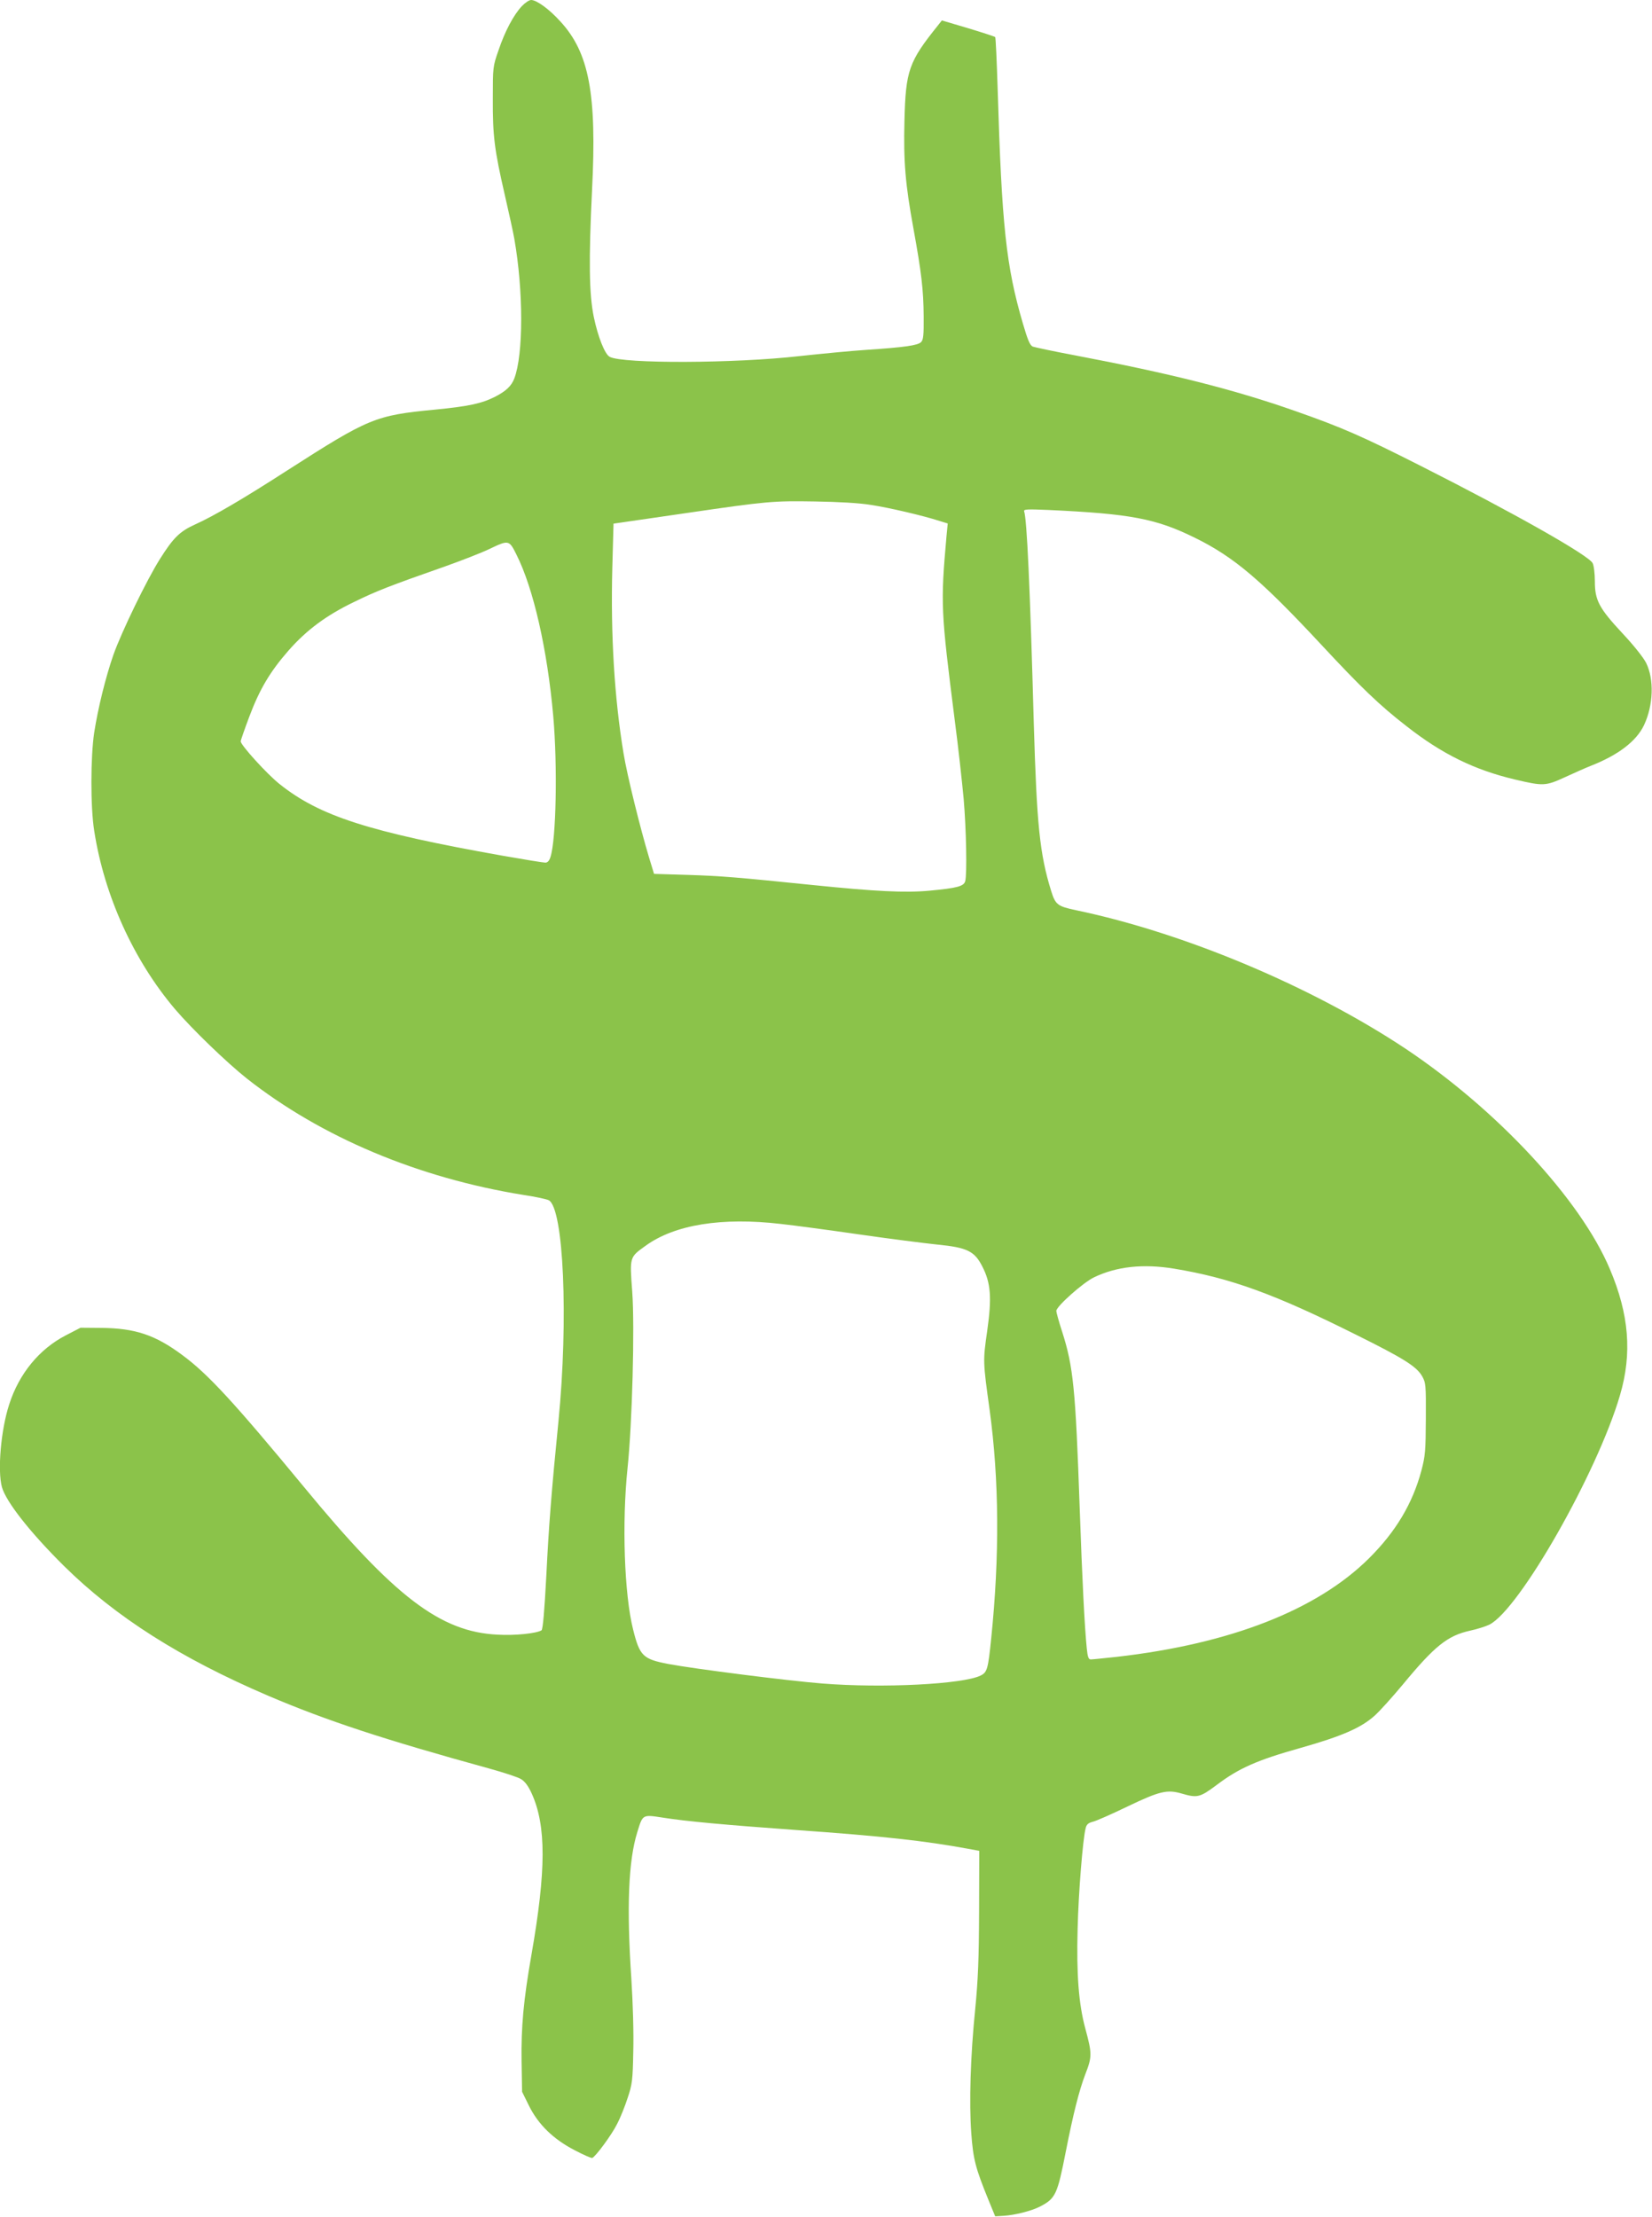
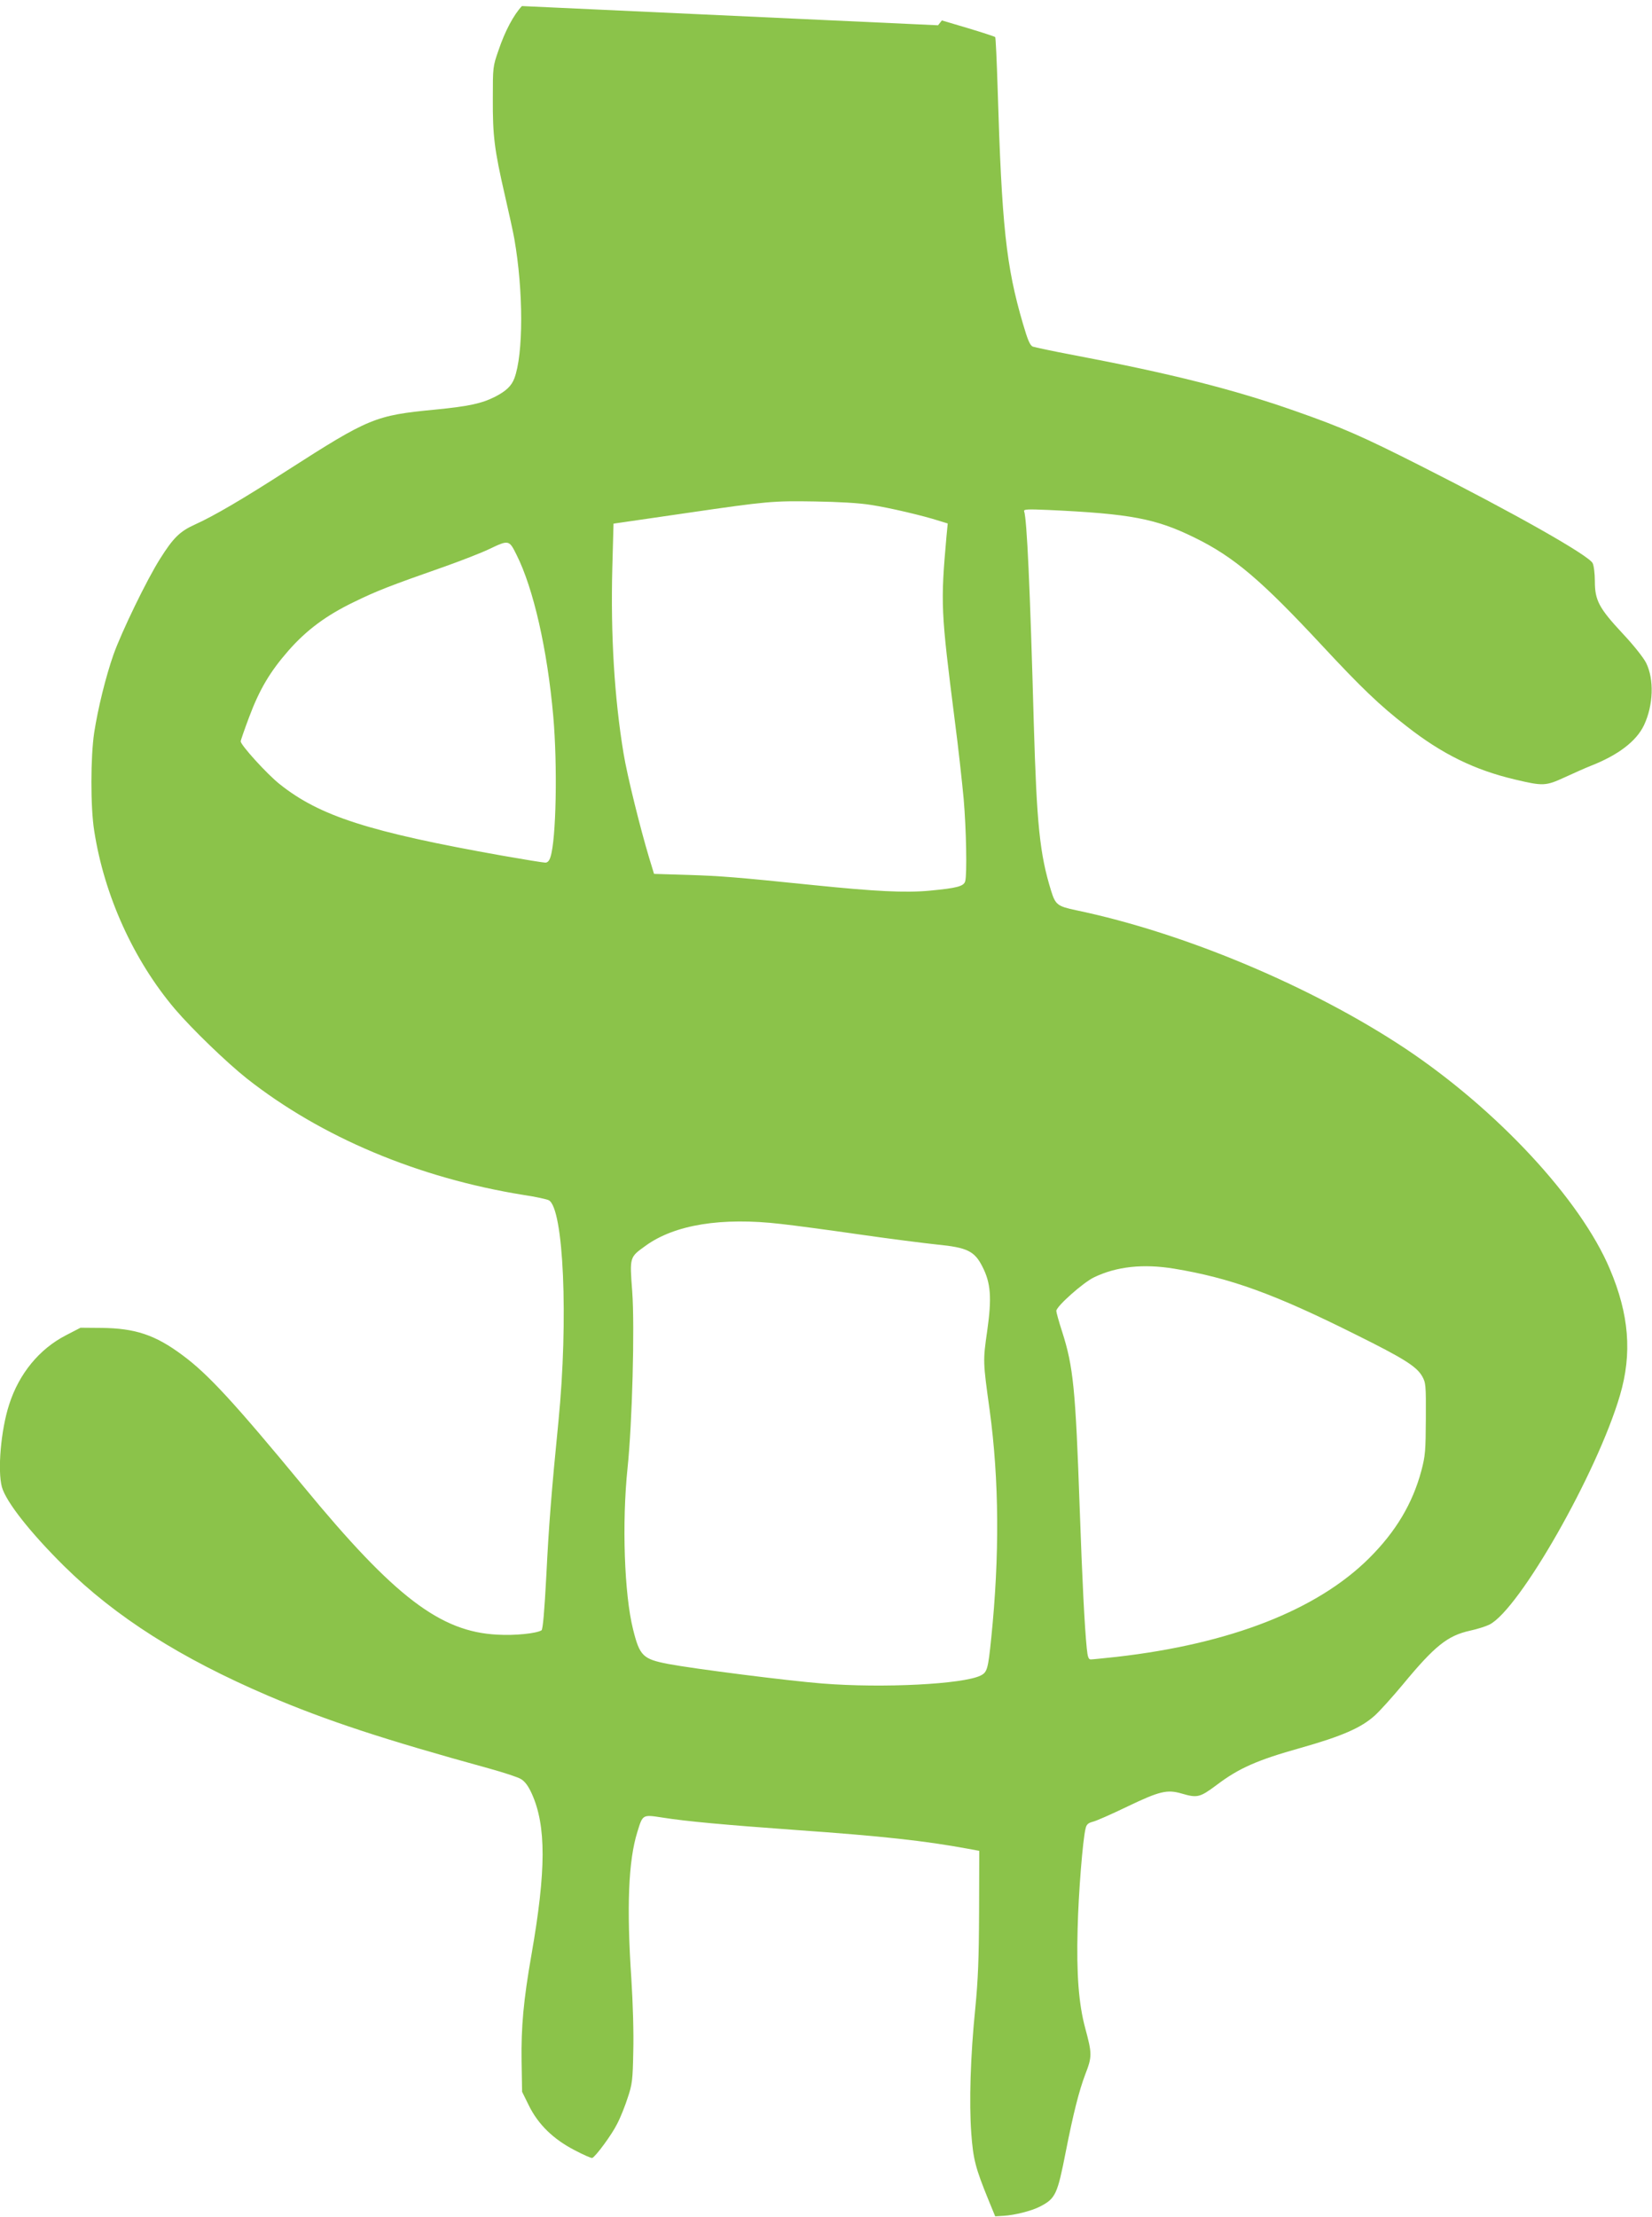
<svg xmlns="http://www.w3.org/2000/svg" version="1.0" width="954pt" height="1280pt" viewBox="0 0 954 1280" preserveAspectRatio="xMidYMid meet">
  <g transform="translate(0,1280) scale(0.1,-0.1)" fill="#8bc34a" stroke="none">
-     <path d="M3014 12765 c-48 -51 -98 -145 -135 -255 -33 -94 -33 -98 -33 -280 -1 -214 9 -294 69 -555 24 -104 49 -218 55 -253 53 -301 53 -668 0 -807 -17 -44 -48 -73 -112 -106 -78 -39 -153 -55 -348 -74 -343 -33 -379 -48 -850 -350 -256 -165 -425 -264 -536 -314 -86 -39 -124 -77 -199 -196 -77 -121 -224 -425 -270 -555 -45 -129 -89 -308 -111 -449 -21 -140 -22 -429 0 -567 58 -375 228 -748 466 -1029 99 -116 299 -309 415 -401 430 -339 991 -575 1601 -673 67 -10 131 -24 143 -30 86 -46 114 -687 56 -1276 -40 -402 -56 -605 -70 -890 -11 -206 -20 -312 -28 -317 -30 -18 -153 -31 -254 -25 -330 16 -595 218 -1118 853 -403 488 -555 653 -702 761 -157 117 -273 155 -468 157 l-120 1 -85 -44 c-153 -79 -270 -221 -327 -399 -48 -147 -68 -382 -42 -477 24 -85 163 -262 359 -456 298 -294 673 -532 1177 -748 340 -145 669 -253 1279 -421 83 -23 166 -50 183 -61 23 -14 42 -40 62 -84 84 -186 83 -444 -2 -930 -46 -262 -60 -418 -57 -616 l3 -175 39 -79 c54 -110 142 -195 264 -258 51 -27 97 -47 102 -45 19 7 113 134 144 197 19 36 46 104 61 151 26 77 29 102 32 265 3 107 -2 278 -11 420 -28 415 -17 683 34 847 32 104 29 103 146 85 138 -22 359 -42 774 -72 496 -35 740 -62 990 -108 l65 -12 -1 -350 c-1 -276 -6 -394 -22 -560 -28 -273 -36 -545 -23 -721 11 -150 24 -200 99 -384 l39 -95 49 3 c65 4 160 28 209 53 91 47 101 69 150 319 43 218 76 349 112 444 40 103 40 119 0 267 -38 141 -51 313 -44 573 5 210 30 517 46 580 5 23 15 32 42 39 18 4 109 44 200 88 186 89 229 99 312 75 92 -27 106 -23 204 50 127 96 233 143 483 213 240 68 350 116 429 187 29 26 101 106 161 178 186 225 259 283 389 312 42 9 92 25 112 35 173 87 623 877 754 1324 71 241 53 467 -59 730 -169 400 -650 918 -1181 1272 -538 357 -1273 667 -1900 798 -109 23 -120 32 -145 112 -66 213 -83 384 -100 963 -22 801 -40 1183 -56 1229 -3 11 20 12 138 7 478 -22 624 -50 849 -161 226 -111 383 -245 732 -620 228 -245 334 -347 489 -467 205 -161 393 -253 626 -308 164 -39 178 -38 289 13 54 25 122 55 150 66 158 62 263 142 307 235 54 115 59 264 12 359 -15 30 -72 102 -135 169 -137 147 -161 192 -161 302 0 45 -6 92 -13 105 -23 45 -450 287 -992 561 -338 171 -454 222 -725 317 -356 125 -716 216 -1280 323 -118 22 -224 45 -236 49 -16 7 -29 37 -57 133 -97 331 -122 562 -146 1361 -5 158 -11 290 -14 293 -3 3 -73 26 -156 51 l-152 45 -22 -28 c-169 -210 -187 -261 -194 -551 -6 -237 5 -366 52 -623 46 -253 58 -353 59 -507 1 -109 -2 -135 -15 -148 -19 -19 -94 -30 -319 -45 -91 -6 -264 -23 -385 -36 -366 -42 -1019 -45 -1094 -4 -28 14 -68 115 -92 230 -27 132 -30 325 -10 735 28 552 -17 791 -183 971 -64 71 -137 124 -169 124 -11 0 -35 -16 -53 -35z m2016 -2880 c106 -16 305 -63 394 -92 l49 -15 -7 -72 c-35 -394 -33 -430 48 -1068 20 -152 42 -354 51 -450 15 -174 20 -434 9 -475 -8 -30 -48 -40 -207 -55 -139 -13 -314 -4 -667 32 -449 46 -536 53 -724 59 l-199 6 -29 95 c-51 170 -126 472 -147 600 -53 320 -75 684 -65 1071 l7 256 76 11 c42 6 200 29 351 51 459 67 494 70 735 66 136 -2 260 -9 325 -20z m-2047 -288 c98 -195 178 -548 212 -932 25 -285 17 -710 -16 -812 -7 -23 -17 -33 -30 -33 -11 0 -122 18 -247 40 -771 137 -1057 229 -1288 414 -74 59 -224 225 -224 246 0 6 22 69 49 141 60 160 121 262 226 382 105 120 220 205 380 282 131 64 203 92 525 205 96 34 211 79 255 100 113 54 115 54 158 -33z m1527 -3863 c74 -8 276 -35 449 -60 173 -25 378 -51 454 -59 173 -17 215 -38 260 -127 49 -95 55 -180 28 -371 -25 -174 -25 -176 14 -457 55 -404 58 -842 9 -1319 -18 -177 -23 -195 -61 -214 -101 -50 -563 -74 -914 -46 -193 15 -744 85 -891 113 -145 28 -164 46 -202 199 -51 203 -65 615 -32 932 27 256 42 815 27 1019 -15 201 -16 197 77 264 168 122 440 166 782 126z m2270 -258 c326 -54 580 -146 1052 -382 274 -136 347 -182 380 -238 22 -39 23 -49 22 -246 -1 -187 -3 -214 -26 -301 -51 -190 -148 -352 -302 -505 -301 -299 -801 -494 -1456 -569 -74 -8 -142 -15 -151 -15 -13 0 -18 14 -23 63 -13 130 -26 387 -41 812 -24 689 -37 816 -101 1016 -19 58 -34 113 -34 121 0 26 155 164 218 194 131 63 284 79 462 50z" />
+     <path d="M3014 12765 c-48 -51 -98 -145 -135 -255 -33 -94 -33 -98 -33 -280 -1 -214 9 -294 69 -555 24 -104 49 -218 55 -253 53 -301 53 -668 0 -807 -17 -44 -48 -73 -112 -106 -78 -39 -153 -55 -348 -74 -343 -33 -379 -48 -850 -350 -256 -165 -425 -264 -536 -314 -86 -39 -124 -77 -199 -196 -77 -121 -224 -425 -270 -555 -45 -129 -89 -308 -111 -449 -21 -140 -22 -429 0 -567 58 -375 228 -748 466 -1029 99 -116 299 -309 415 -401 430 -339 991 -575 1601 -673 67 -10 131 -24 143 -30 86 -46 114 -687 56 -1276 -40 -402 -56 -605 -70 -890 -11 -206 -20 -312 -28 -317 -30 -18 -153 -31 -254 -25 -330 16 -595 218 -1118 853 -403 488 -555 653 -702 761 -157 117 -273 155 -468 157 l-120 1 -85 -44 c-153 -79 -270 -221 -327 -399 -48 -147 -68 -382 -42 -477 24 -85 163 -262 359 -456 298 -294 673 -532 1177 -748 340 -145 669 -253 1279 -421 83 -23 166 -50 183 -61 23 -14 42 -40 62 -84 84 -186 83 -444 -2 -930 -46 -262 -60 -418 -57 -616 l3 -175 39 -79 c54 -110 142 -195 264 -258 51 -27 97 -47 102 -45 19 7 113 134 144 197 19 36 46 104 61 151 26 77 29 102 32 265 3 107 -2 278 -11 420 -28 415 -17 683 34 847 32 104 29 103 146 85 138 -22 359 -42 774 -72 496 -35 740 -62 990 -108 l65 -12 -1 -350 c-1 -276 -6 -394 -22 -560 -28 -273 -36 -545 -23 -721 11 -150 24 -200 99 -384 l39 -95 49 3 c65 4 160 28 209 53 91 47 101 69 150 319 43 218 76 349 112 444 40 103 40 119 0 267 -38 141 -51 313 -44 573 5 210 30 517 46 580 5 23 15 32 42 39 18 4 109 44 200 88 186 89 229 99 312 75 92 -27 106 -23 204 50 127 96 233 143 483 213 240 68 350 116 429 187 29 26 101 106 161 178 186 225 259 283 389 312 42 9 92 25 112 35 173 87 623 877 754 1324 71 241 53 467 -59 730 -169 400 -650 918 -1181 1272 -538 357 -1273 667 -1900 798 -109 23 -120 32 -145 112 -66 213 -83 384 -100 963 -22 801 -40 1183 -56 1229 -3 11 20 12 138 7 478 -22 624 -50 849 -161 226 -111 383 -245 732 -620 228 -245 334 -347 489 -467 205 -161 393 -253 626 -308 164 -39 178 -38 289 13 54 25 122 55 150 66 158 62 263 142 307 235 54 115 59 264 12 359 -15 30 -72 102 -135 169 -137 147 -161 192 -161 302 0 45 -6 92 -13 105 -23 45 -450 287 -992 561 -338 171 -454 222 -725 317 -356 125 -716 216 -1280 323 -118 22 -224 45 -236 49 -16 7 -29 37 -57 133 -97 331 -122 562 -146 1361 -5 158 -11 290 -14 293 -3 3 -73 26 -156 51 l-152 45 -22 -28 z m2016 -2880 c106 -16 305 -63 394 -92 l49 -15 -7 -72 c-35 -394 -33 -430 48 -1068 20 -152 42 -354 51 -450 15 -174 20 -434 9 -475 -8 -30 -48 -40 -207 -55 -139 -13 -314 -4 -667 32 -449 46 -536 53 -724 59 l-199 6 -29 95 c-51 170 -126 472 -147 600 -53 320 -75 684 -65 1071 l7 256 76 11 c42 6 200 29 351 51 459 67 494 70 735 66 136 -2 260 -9 325 -20z m-2047 -288 c98 -195 178 -548 212 -932 25 -285 17 -710 -16 -812 -7 -23 -17 -33 -30 -33 -11 0 -122 18 -247 40 -771 137 -1057 229 -1288 414 -74 59 -224 225 -224 246 0 6 22 69 49 141 60 160 121 262 226 382 105 120 220 205 380 282 131 64 203 92 525 205 96 34 211 79 255 100 113 54 115 54 158 -33z m1527 -3863 c74 -8 276 -35 449 -60 173 -25 378 -51 454 -59 173 -17 215 -38 260 -127 49 -95 55 -180 28 -371 -25 -174 -25 -176 14 -457 55 -404 58 -842 9 -1319 -18 -177 -23 -195 -61 -214 -101 -50 -563 -74 -914 -46 -193 15 -744 85 -891 113 -145 28 -164 46 -202 199 -51 203 -65 615 -32 932 27 256 42 815 27 1019 -15 201 -16 197 77 264 168 122 440 166 782 126z m2270 -258 c326 -54 580 -146 1052 -382 274 -136 347 -182 380 -238 22 -39 23 -49 22 -246 -1 -187 -3 -214 -26 -301 -51 -190 -148 -352 -302 -505 -301 -299 -801 -494 -1456 -569 -74 -8 -142 -15 -151 -15 -13 0 -18 14 -23 63 -13 130 -26 387 -41 812 -24 689 -37 816 -101 1016 -19 58 -34 113 -34 121 0 26 155 164 218 194 131 63 284 79 462 50z" />
  </g>
</svg>